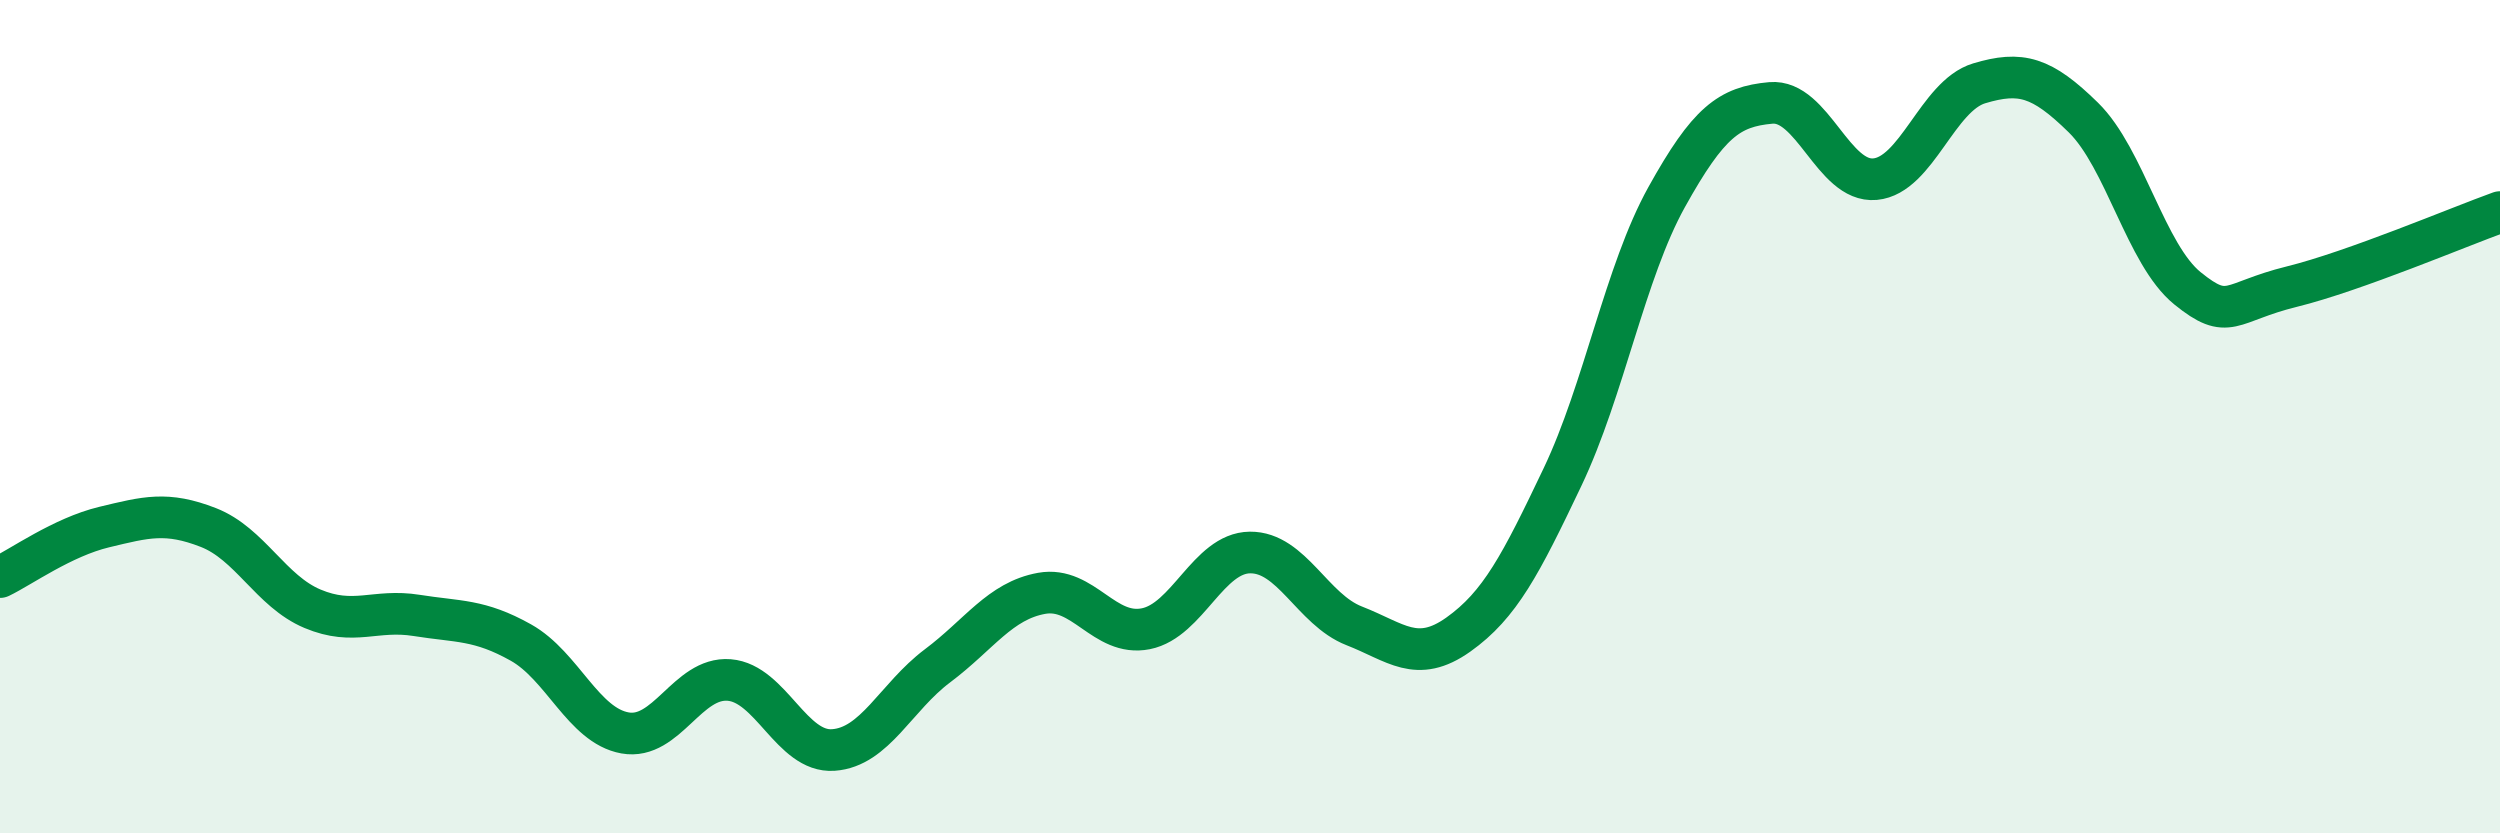
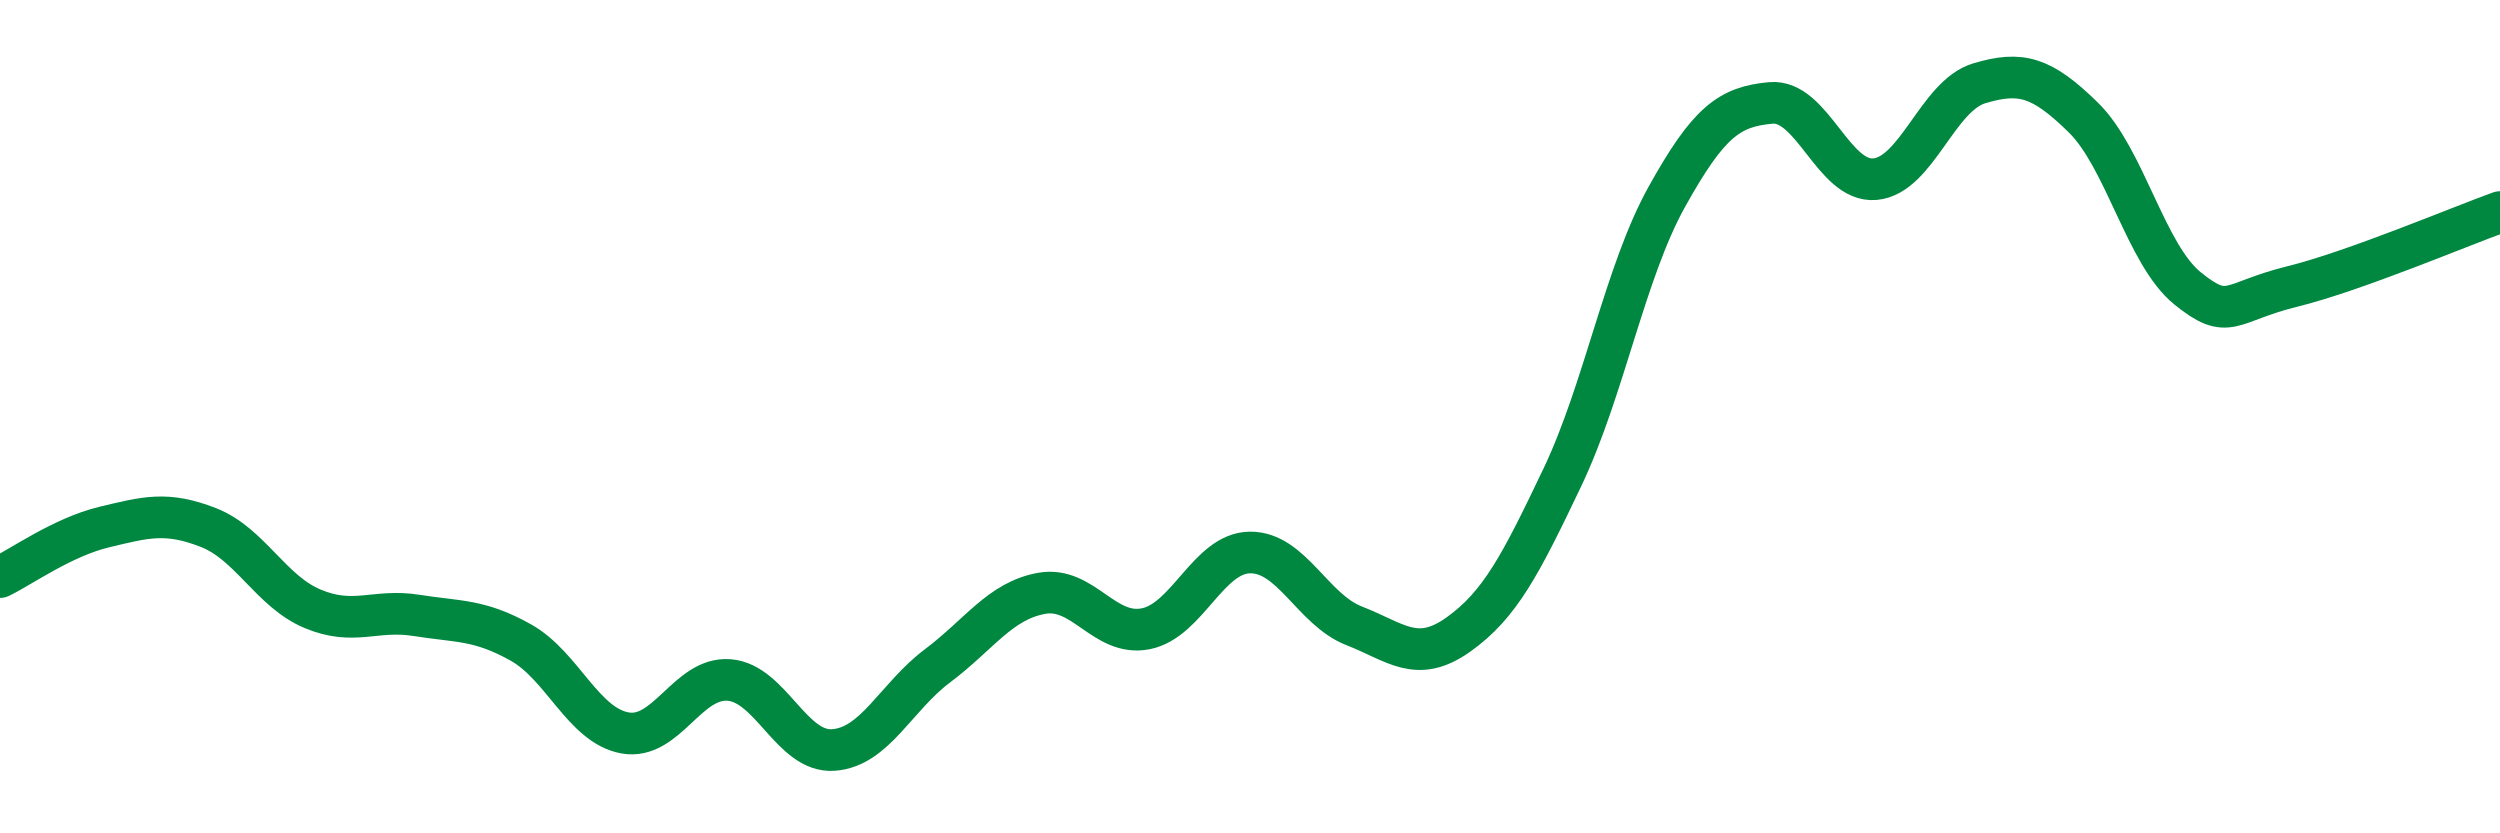
<svg xmlns="http://www.w3.org/2000/svg" width="60" height="20" viewBox="0 0 60 20">
-   <path d="M 0,13.85 C 0.5,13.61 1.5,12.89 2.5,12.65 C 3.5,12.41 4,12.27 5,12.66 C 6,13.05 6.5,14.19 7.5,14.61 C 8.5,15.03 9,14.61 10,14.77 C 11,14.93 11.5,14.86 12.5,15.42 C 13.5,15.98 14,17.41 15,17.59 C 16,17.77 16.5,16.24 17.5,16.32 C 18.5,16.4 19,18.07 20,18 C 21,17.93 21.5,16.73 22.5,15.98 C 23.5,15.23 24,14.42 25,14.24 C 26,14.06 26.5,15.29 27.5,15.09 C 28.5,14.89 29,13.27 30,13.26 C 31,13.25 31.5,14.63 32.5,15.02 C 33.5,15.41 34,15.94 35,15.23 C 36,14.52 36.5,13.55 37.5,11.45 C 38.5,9.35 39,6.53 40,4.73 C 41,2.93 41.5,2.56 42.5,2.47 C 43.5,2.38 44,4.39 45,4.3 C 46,4.21 46.5,2.3 47.5,2 C 48.5,1.7 49,1.84 50,2.82 C 51,3.8 51.5,6.11 52.5,6.92 C 53.5,7.73 53.5,7.25 55,6.88 C 56.5,6.51 59,5.45 60,5.09L60 20L0 20Z" fill="#008740" opacity="0.1" stroke-linecap="round" stroke-linejoin="round" />
  <path d="M 0,13.85 C 0.5,13.61 1.5,12.89 2.5,12.65 C 3.5,12.41 4,12.27 5,12.66 C 6,13.05 6.5,14.19 7.5,14.61 C 8.5,15.03 9,14.61 10,14.77 C 11,14.93 11.5,14.86 12.5,15.42 C 13.5,15.98 14,17.41 15,17.59 C 16,17.77 16.5,16.24 17.5,16.32 C 18.5,16.4 19,18.07 20,18 C 21,17.93 21.5,16.73 22.5,15.98 C 23.5,15.23 24,14.42 25,14.24 C 26,14.06 26.5,15.29 27.5,15.09 C 28.5,14.89 29,13.27 30,13.26 C 31,13.25 31.5,14.63 32.5,15.02 C 33.5,15.41 34,15.94 35,15.23 C 36,14.52 36.5,13.55 37.5,11.45 C 38.5,9.35 39,6.53 40,4.73 C 41,2.93 41.5,2.56 42.5,2.47 C 43.5,2.38 44,4.39 45,4.3 C 46,4.21 46.5,2.3 47.5,2 C 48.5,1.7 49,1.84 50,2.82 C 51,3.8 51.5,6.11 52.5,6.92 C 53.5,7.73 53.5,7.25 55,6.88 C 56.5,6.51 59,5.45 60,5.09" stroke="#008740" stroke-width="1" fill="none" stroke-linecap="round" stroke-linejoin="round" />
</svg>